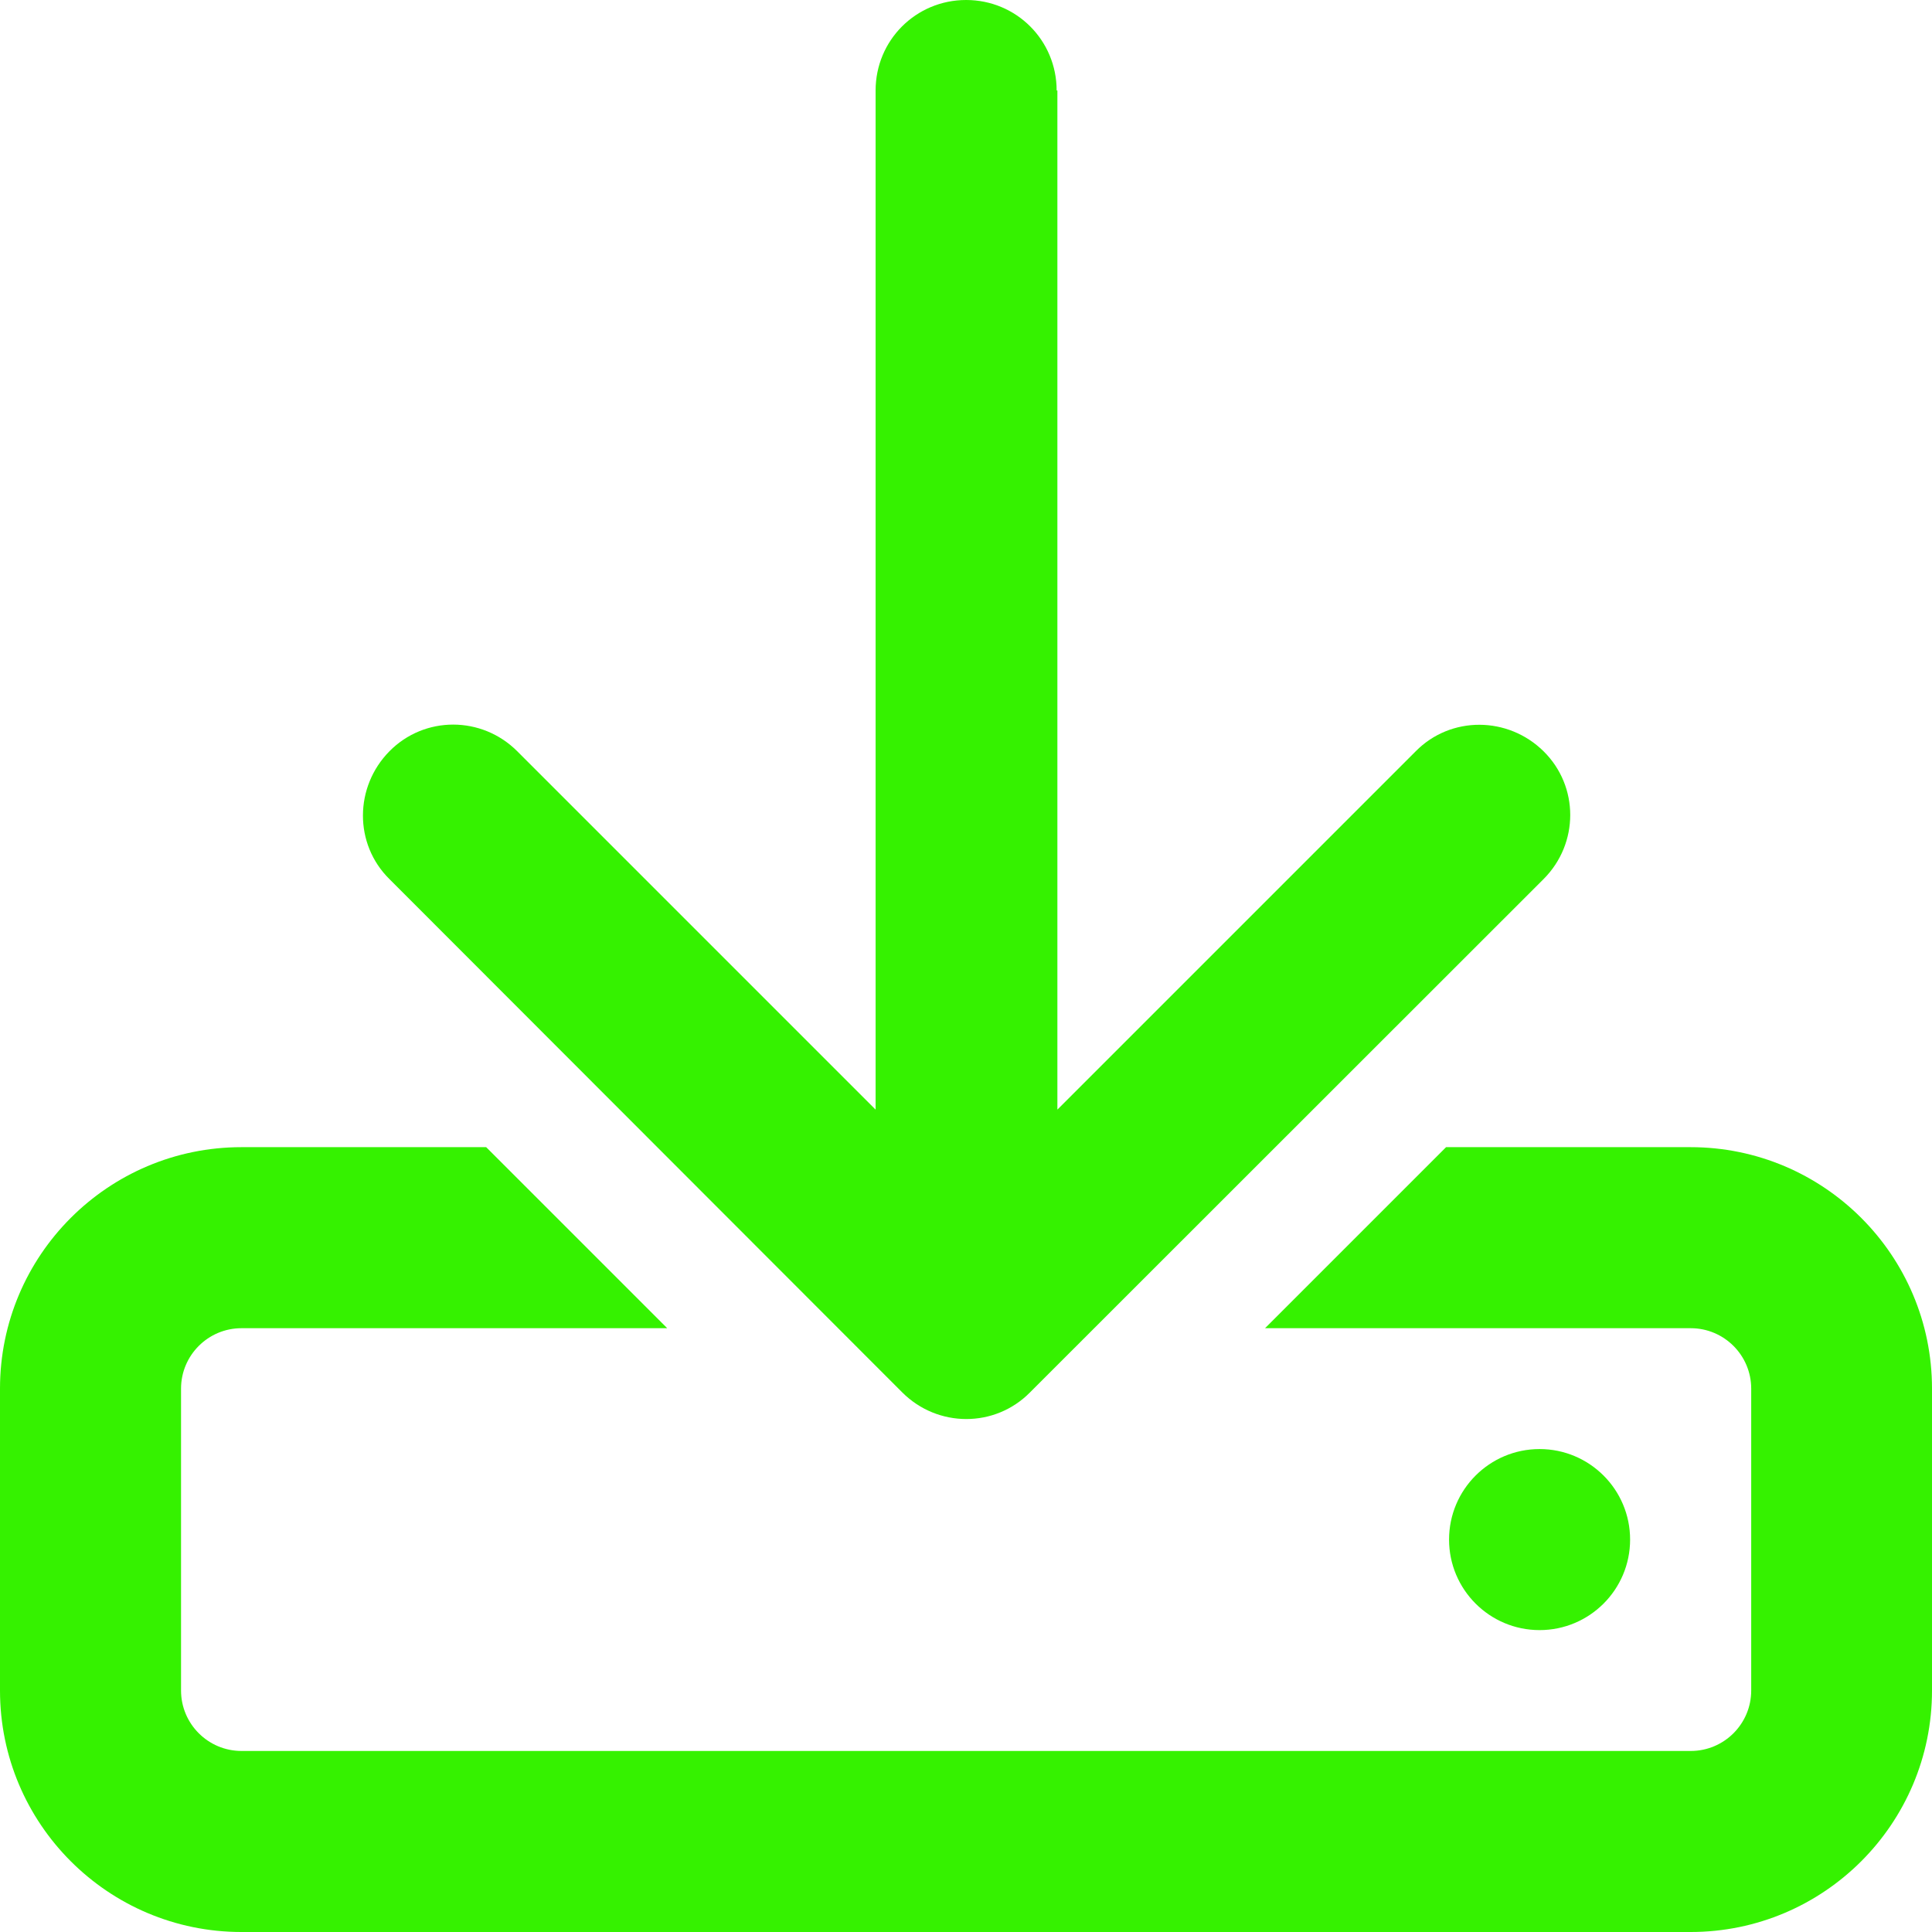
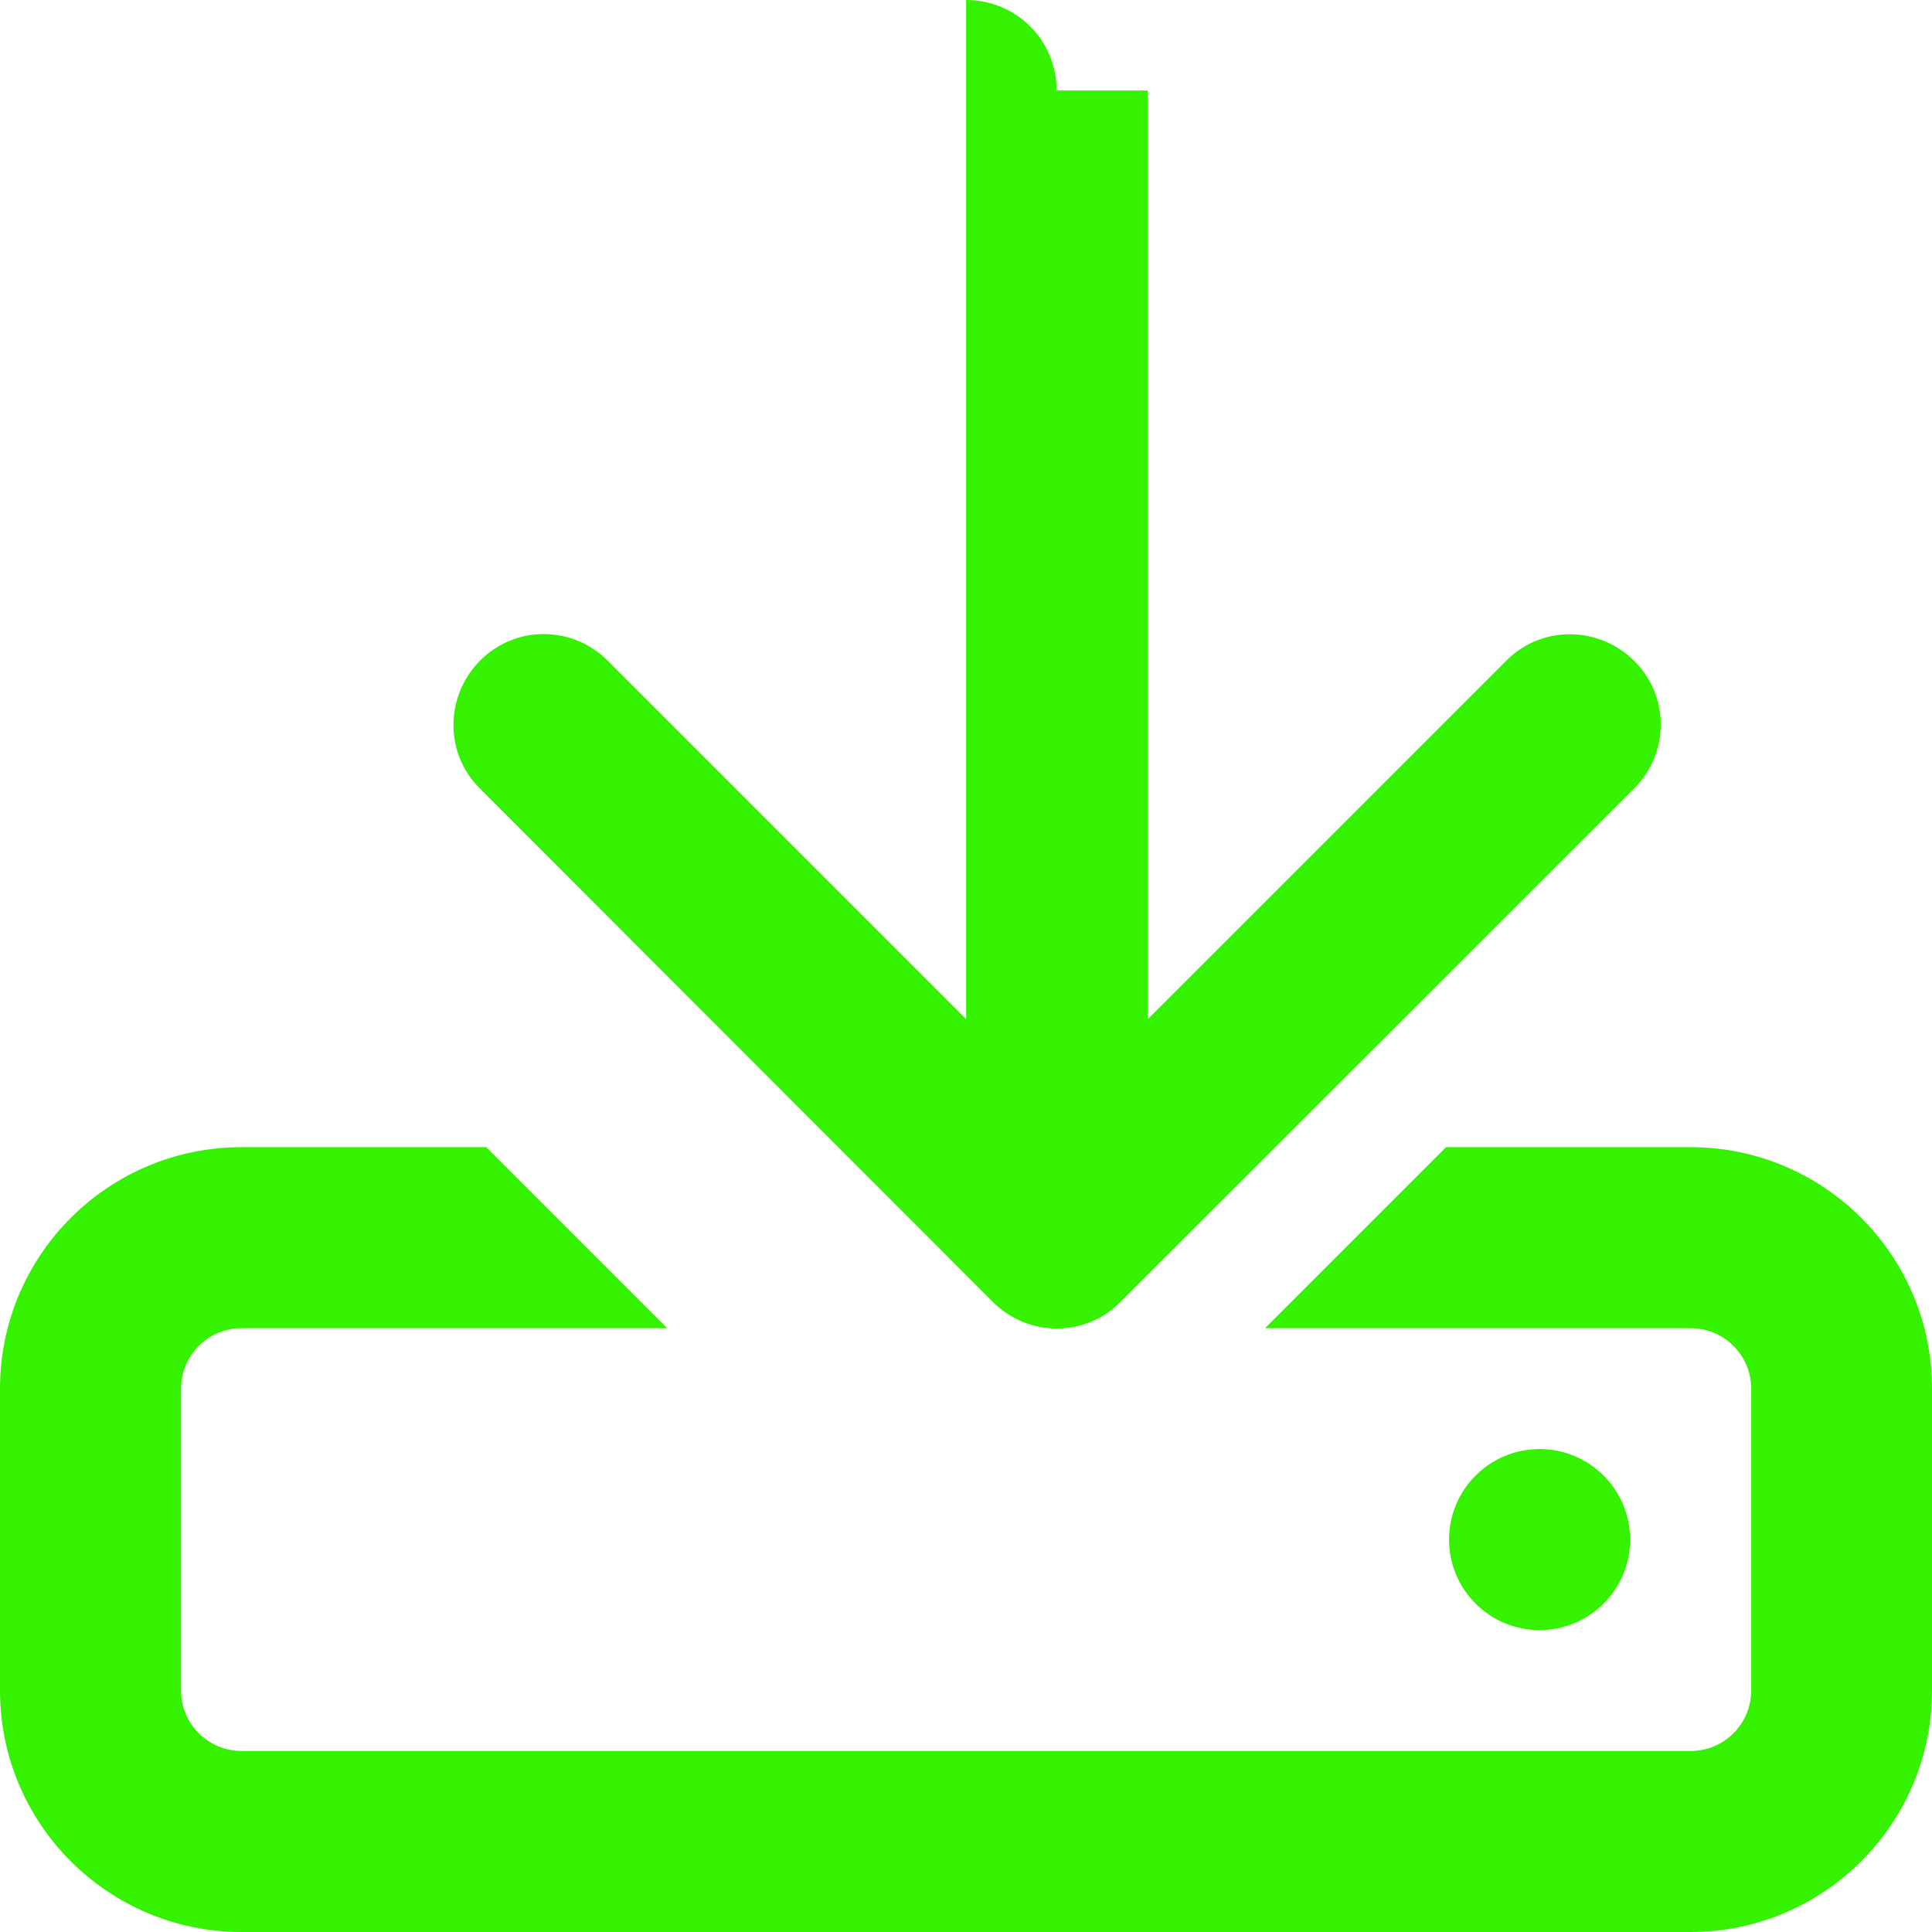
<svg xmlns="http://www.w3.org/2000/svg" id="Layer_2" data-name="Layer 2" viewBox="0 0 77.69 77.69">
  <defs>
    <style>
      .cls-1 {
        fill: #35f200;
      }
    </style>
  </defs>
  <g id="text">
-     <path class="cls-1" d="M42.49,3.64c0-2.02-1.62-3.64-3.64-3.64s-3.64,1.62-3.64,3.64v40.98l-14.41-14.41c-1.43-1.43-3.73-1.43-5.14,0-1.41,1.43-1.43,3.73,0,5.14l20.62,20.64c1.43,1.43,3.73,1.43,5.14,0l20.65-20.64c1.43-1.43,1.43-3.73,0-5.14s-3.73-1.43-5.14,0l-14.41,14.41V3.64h-.02ZM19.54,46.13h-9.83c-5.36,0-9.71,4.35-9.71,9.71v12.14c0,5.36,4.35,9.71,9.71,9.71h58.27c5.36,0,9.71-4.35,9.71-9.71v-12.14c0-5.36-4.35-9.71-9.71-9.71h-9.83l-7.28,7.28h17.12c1.34,0,2.43,1.09,2.43,2.43v12.14c0,1.34-1.09,2.43-2.43,2.43H9.71c-1.34,0-2.43-1.09-2.43-2.43v-12.14c0-1.34,1.09-2.43,2.43-2.43h17.12l-7.28-7.28ZM65.55,61.91c0-2.01-1.63-3.64-3.64-3.64s-3.64,1.63-3.64,3.64,1.63,3.64,3.64,3.64,3.64-1.63,3.64-3.64Z" />
+     <path class="cls-1" d="M42.49,3.64c0-2.02-1.62-3.64-3.64-3.64v40.98l-14.41-14.41c-1.43-1.43-3.73-1.43-5.14,0-1.41,1.43-1.43,3.73,0,5.14l20.62,20.64c1.43,1.43,3.73,1.43,5.14,0l20.65-20.64c1.43-1.43,1.43-3.73,0-5.14s-3.73-1.43-5.14,0l-14.41,14.41V3.64h-.02ZM19.54,46.13h-9.83c-5.36,0-9.71,4.35-9.71,9.71v12.14c0,5.36,4.35,9.71,9.71,9.71h58.27c5.36,0,9.71-4.35,9.71-9.71v-12.14c0-5.36-4.35-9.71-9.71-9.71h-9.83l-7.28,7.28h17.12c1.34,0,2.43,1.09,2.43,2.43v12.14c0,1.34-1.09,2.43-2.43,2.43H9.71c-1.34,0-2.43-1.09-2.43-2.43v-12.14c0-1.34,1.09-2.43,2.43-2.43h17.12l-7.28-7.28ZM65.55,61.91c0-2.01-1.63-3.64-3.64-3.64s-3.64,1.63-3.64,3.64,1.63,3.64,3.64,3.64,3.64-1.63,3.64-3.64Z" />
  </g>
</svg>